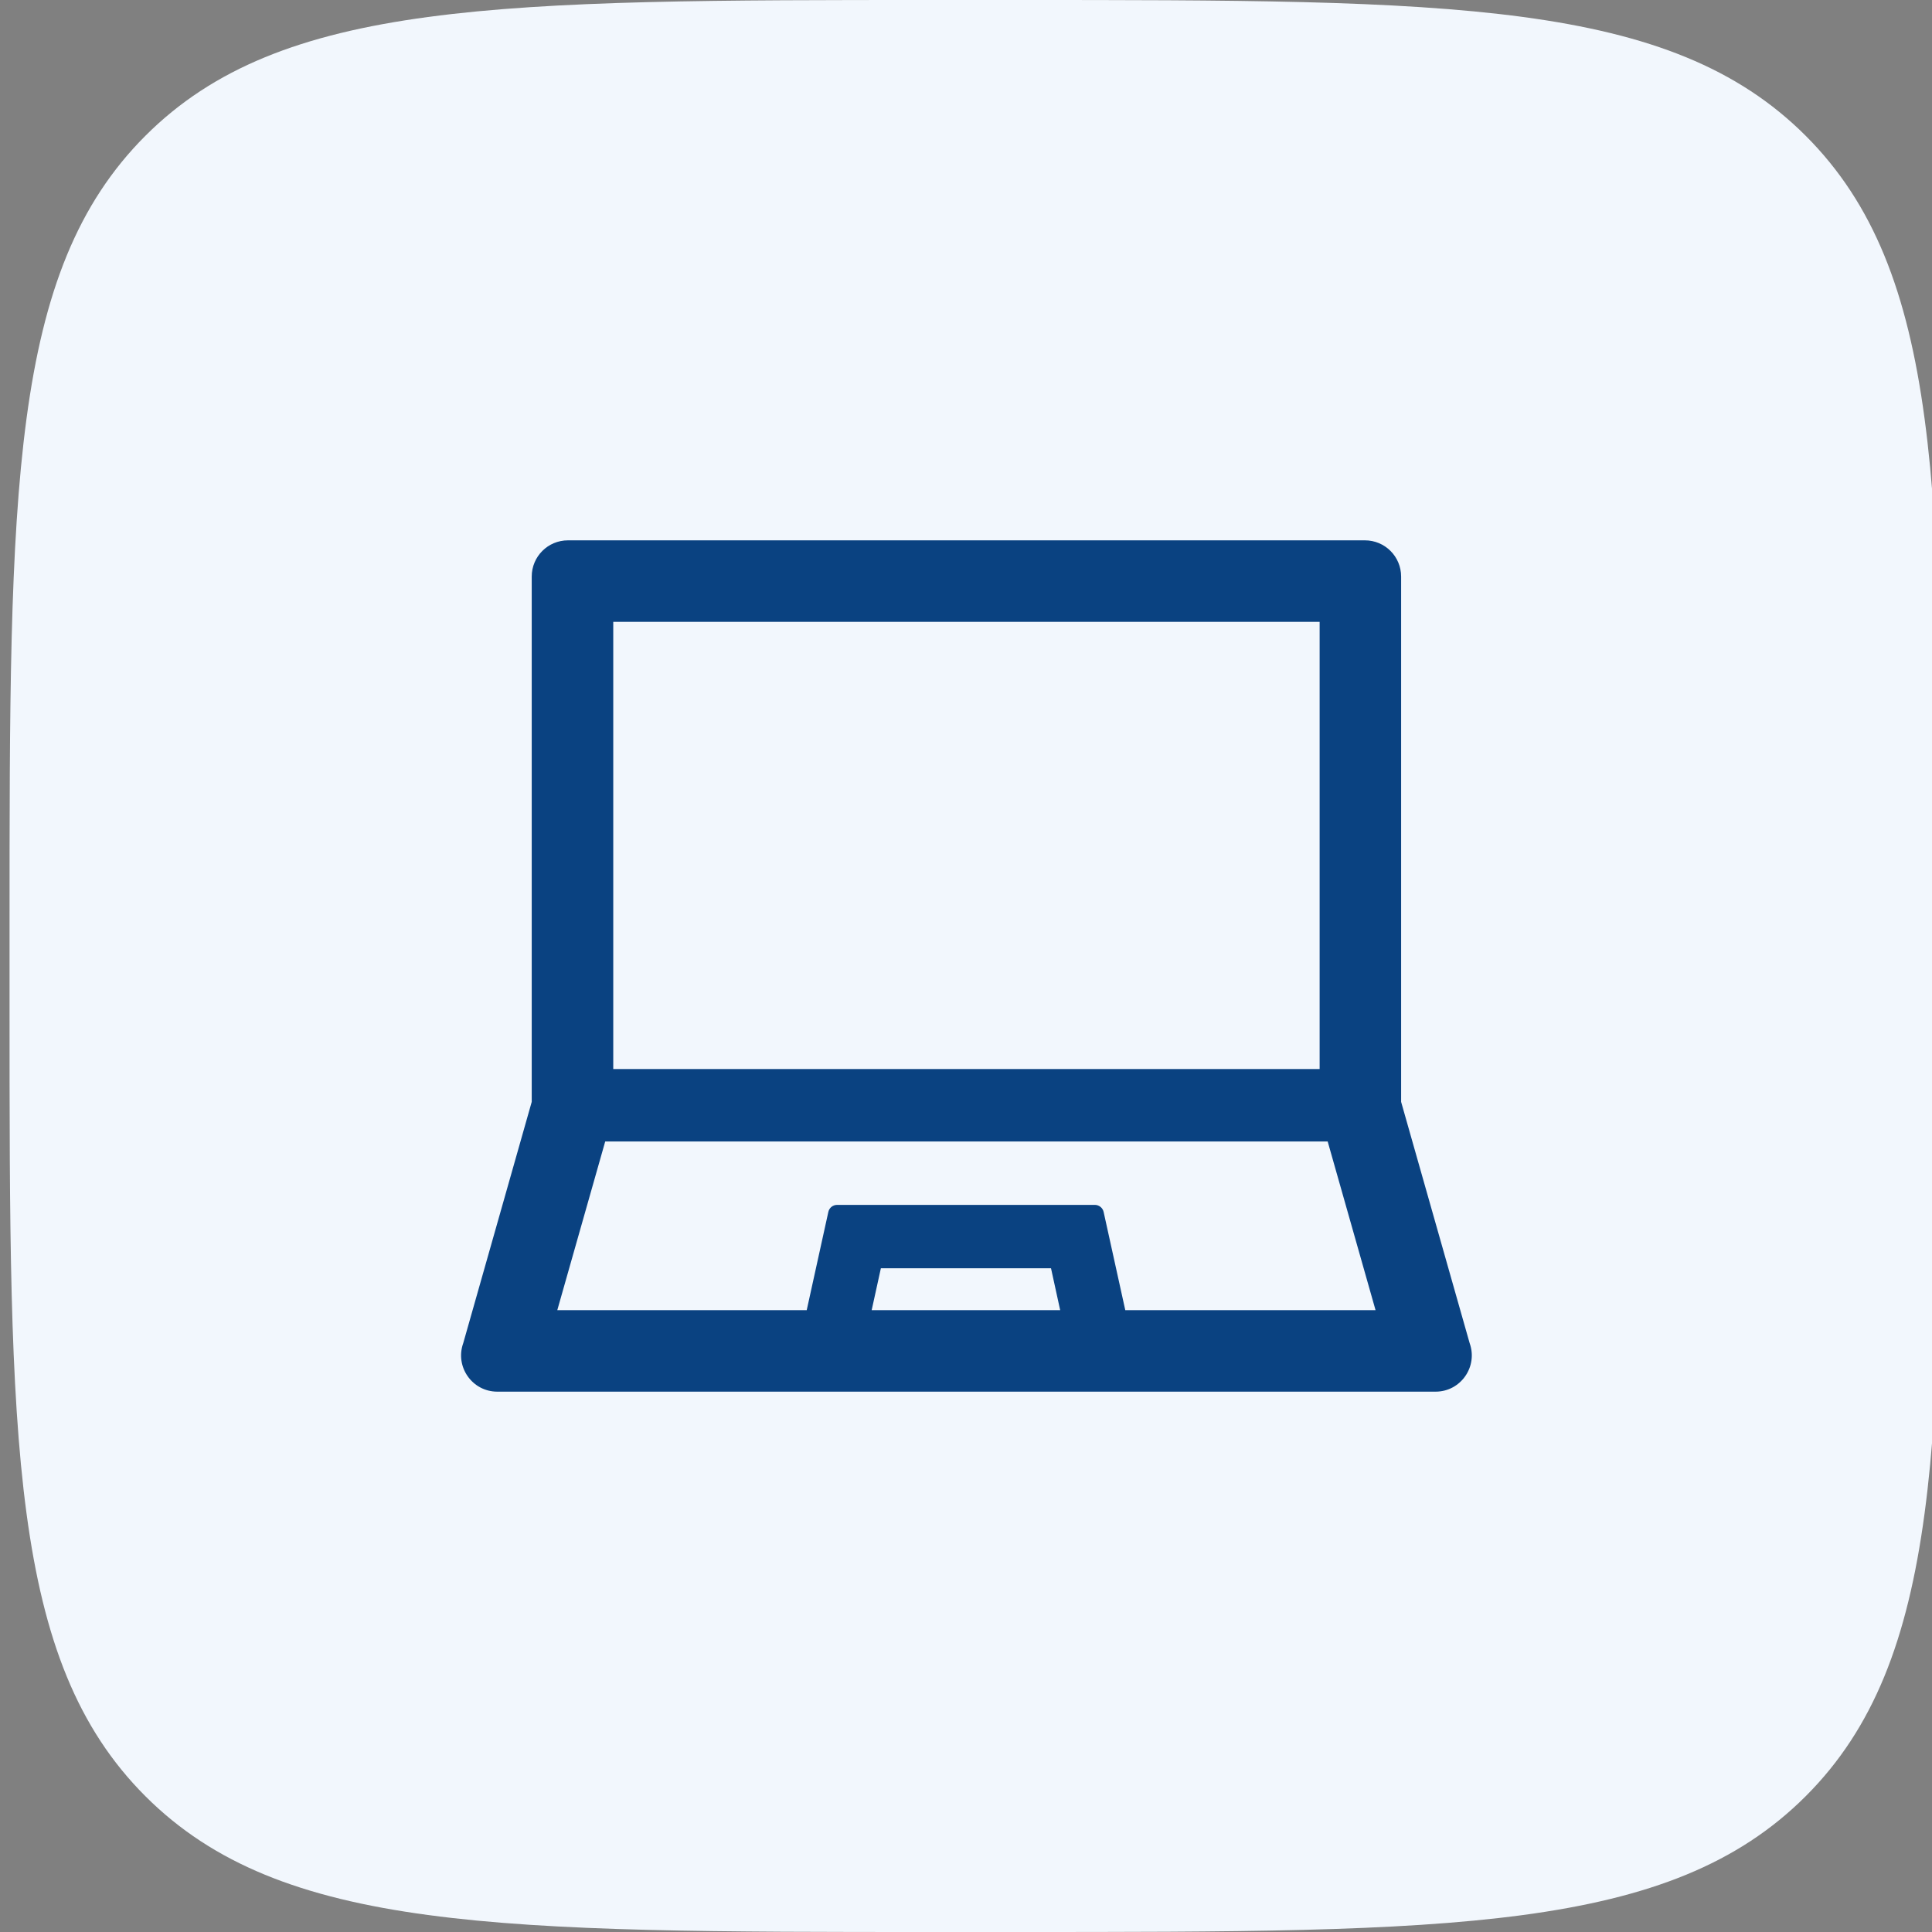
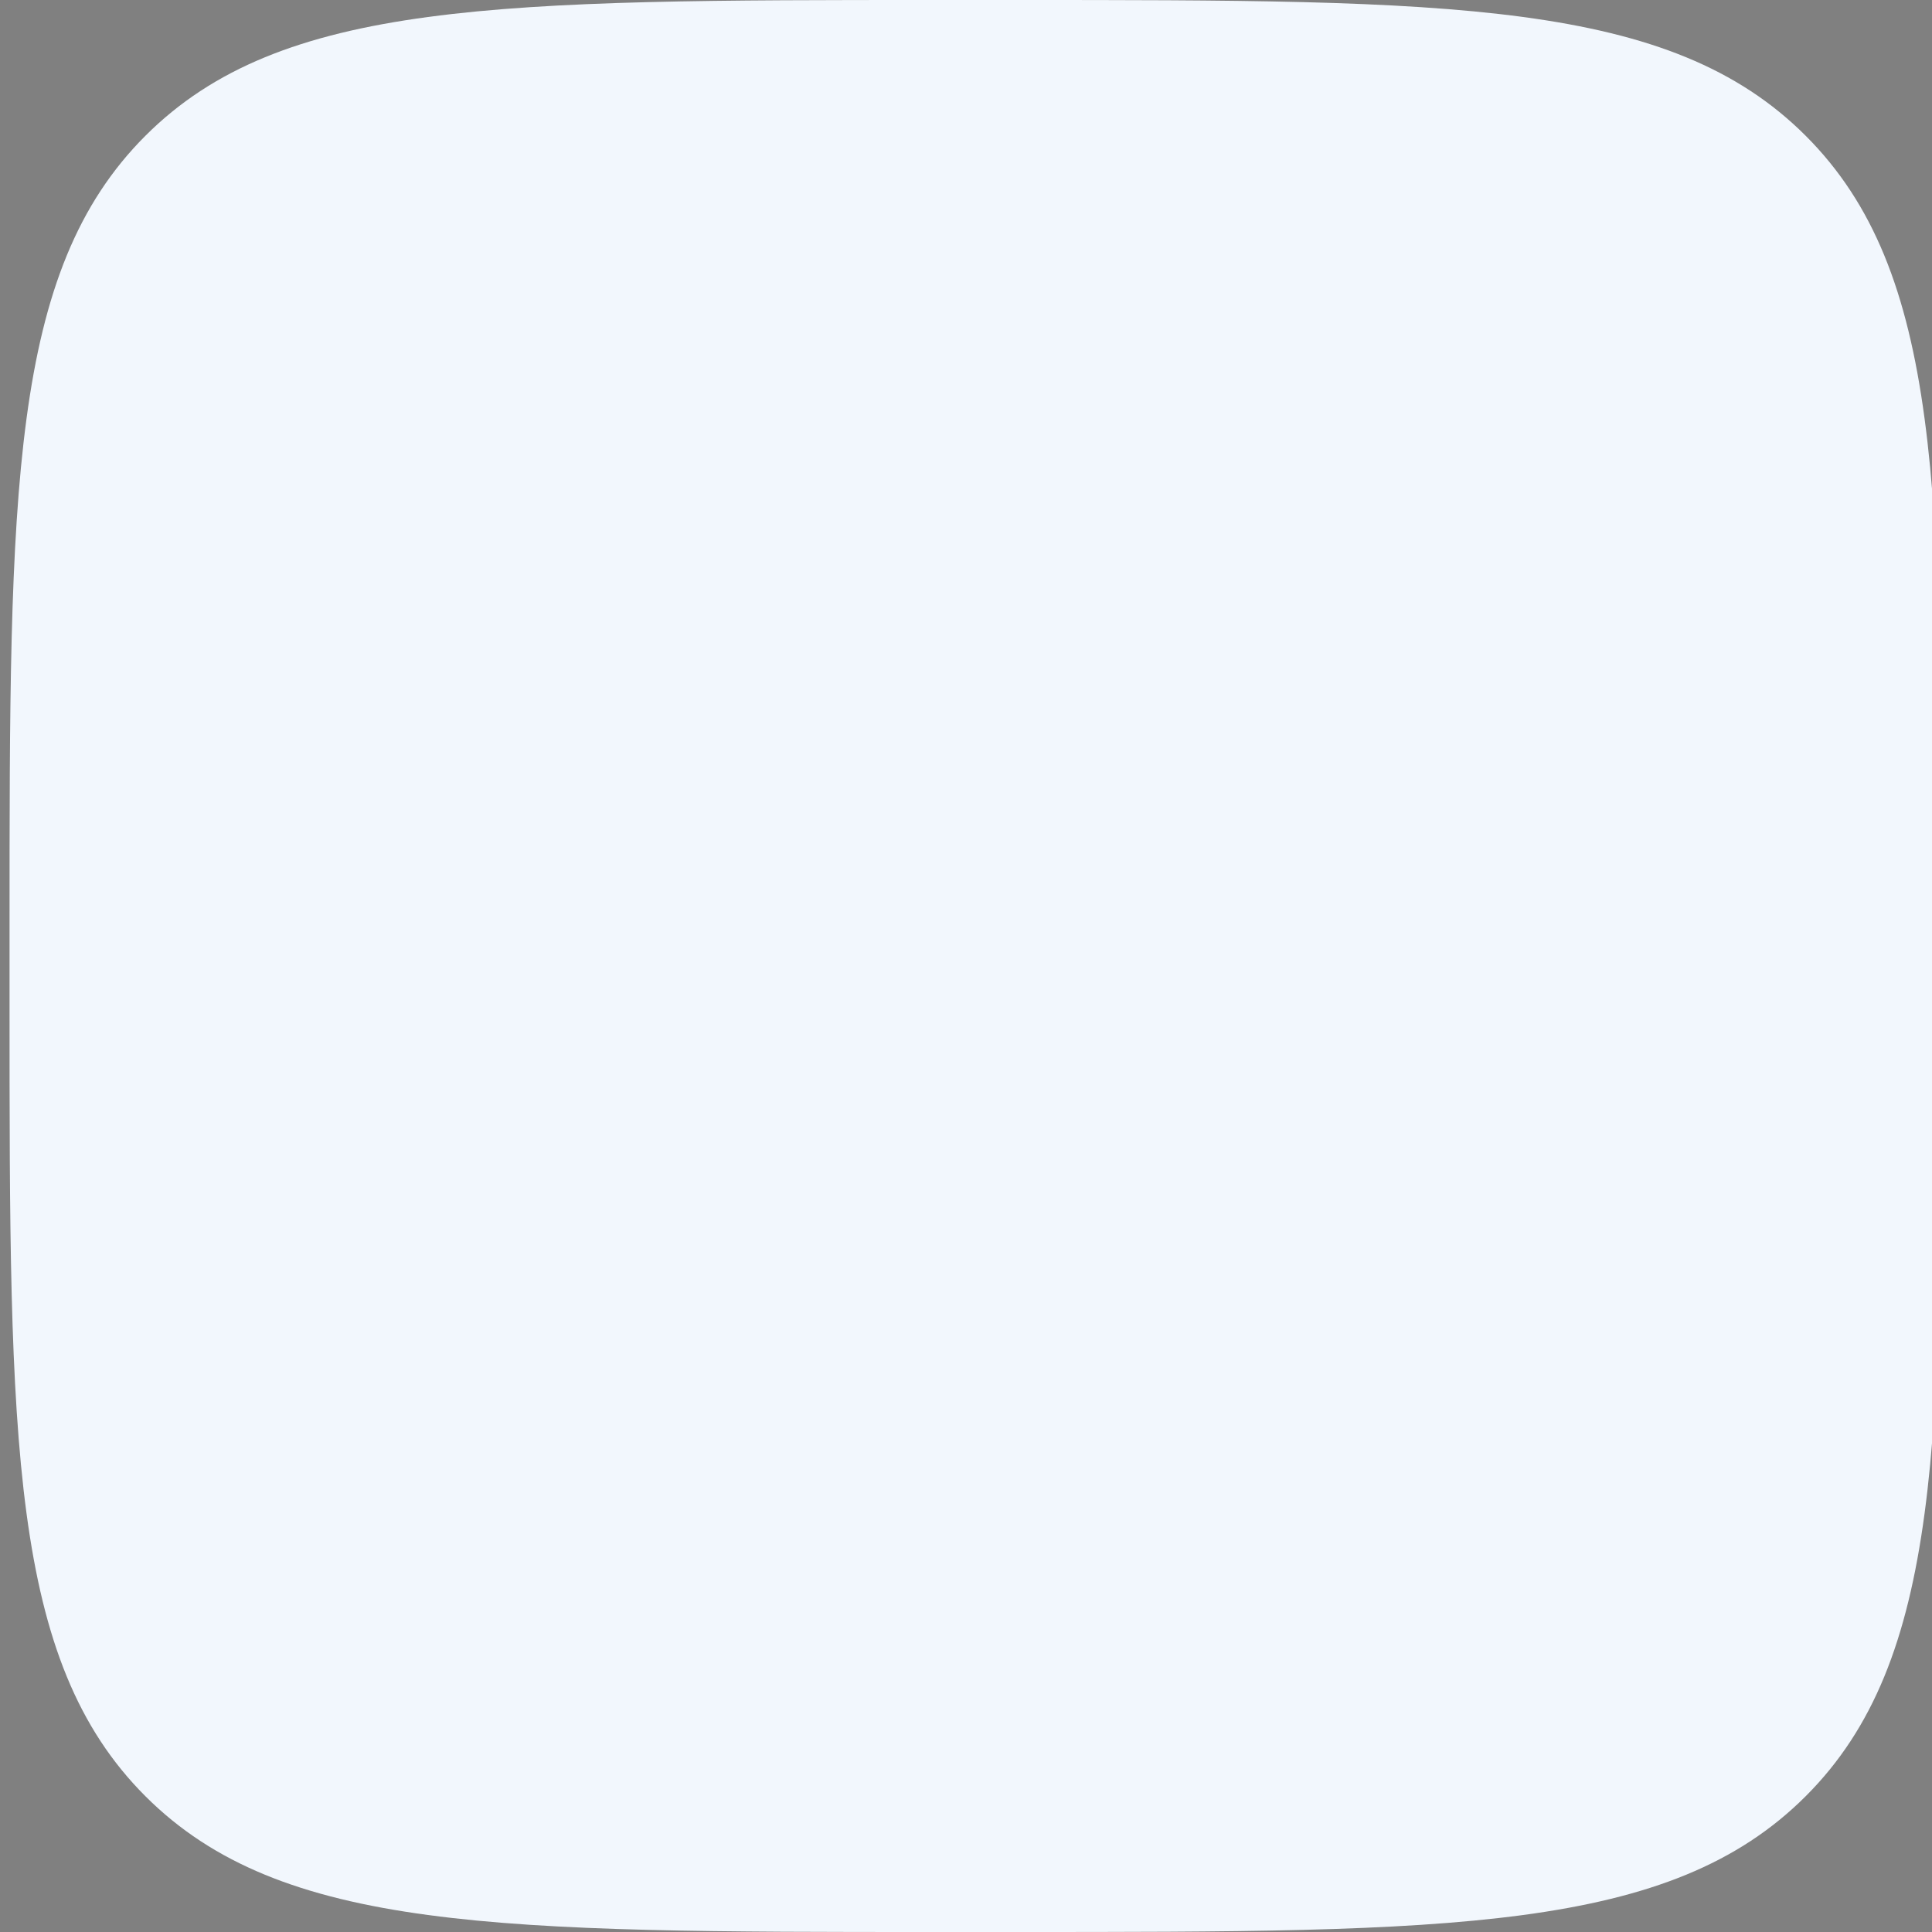
<svg xmlns="http://www.w3.org/2000/svg" width="50" height="50" viewBox="0 0 50 50" fill="none">
  <rect x="0" y="0" width="50" height="50" fill="#808080" stroke="none" />
  <g clip-path="url(#clip0_300_2224)">
    <path d="M0.247 24C0.247 12.686 0.247 7.029 3.762 3.515C7.277 0 12.933 0 24.247 0H26.247C37.561 0 43.218 0 46.732 3.515C50.247 7.029 50.247 12.686 50.247 24V26C50.247 37.314 50.247 42.971 46.732 46.485C43.218 50 37.561 50 26.247 50H24.247C12.933 50 7.277 50 3.762 46.485C0.247 42.971 0.247 37.314 0.247 26V24Z" fill="#F2F7FD" />
-     <path d="M38.034 34.759L36.261 28.516V14.922C36.261 14.403 35.842 13.984 35.324 13.984H14.699C14.18 13.984 13.761 14.403 13.761 14.922V28.516L11.989 34.759C11.769 35.371 12.22 36.016 12.871 36.016H37.152C37.802 36.016 38.254 35.371 38.034 34.759ZM15.871 16.094H34.152V27.666H15.871V16.094ZM22.559 33.906L22.797 32.822H27.2L27.437 33.906H22.559ZM29.122 33.906L28.562 31.366C28.539 31.258 28.442 31.182 28.334 31.182H21.666C21.554 31.182 21.46 31.258 21.437 31.366L20.878 33.906H14.423L15.663 29.541H34.36L35.599 33.906H29.122Z" fill="#0A4281" />
  </g>
  <defs>
    <clipPath id="clip0_300_2224">
      <rect width="50" height="50" fill="white" />
    </clipPath>
  </defs>
</svg>